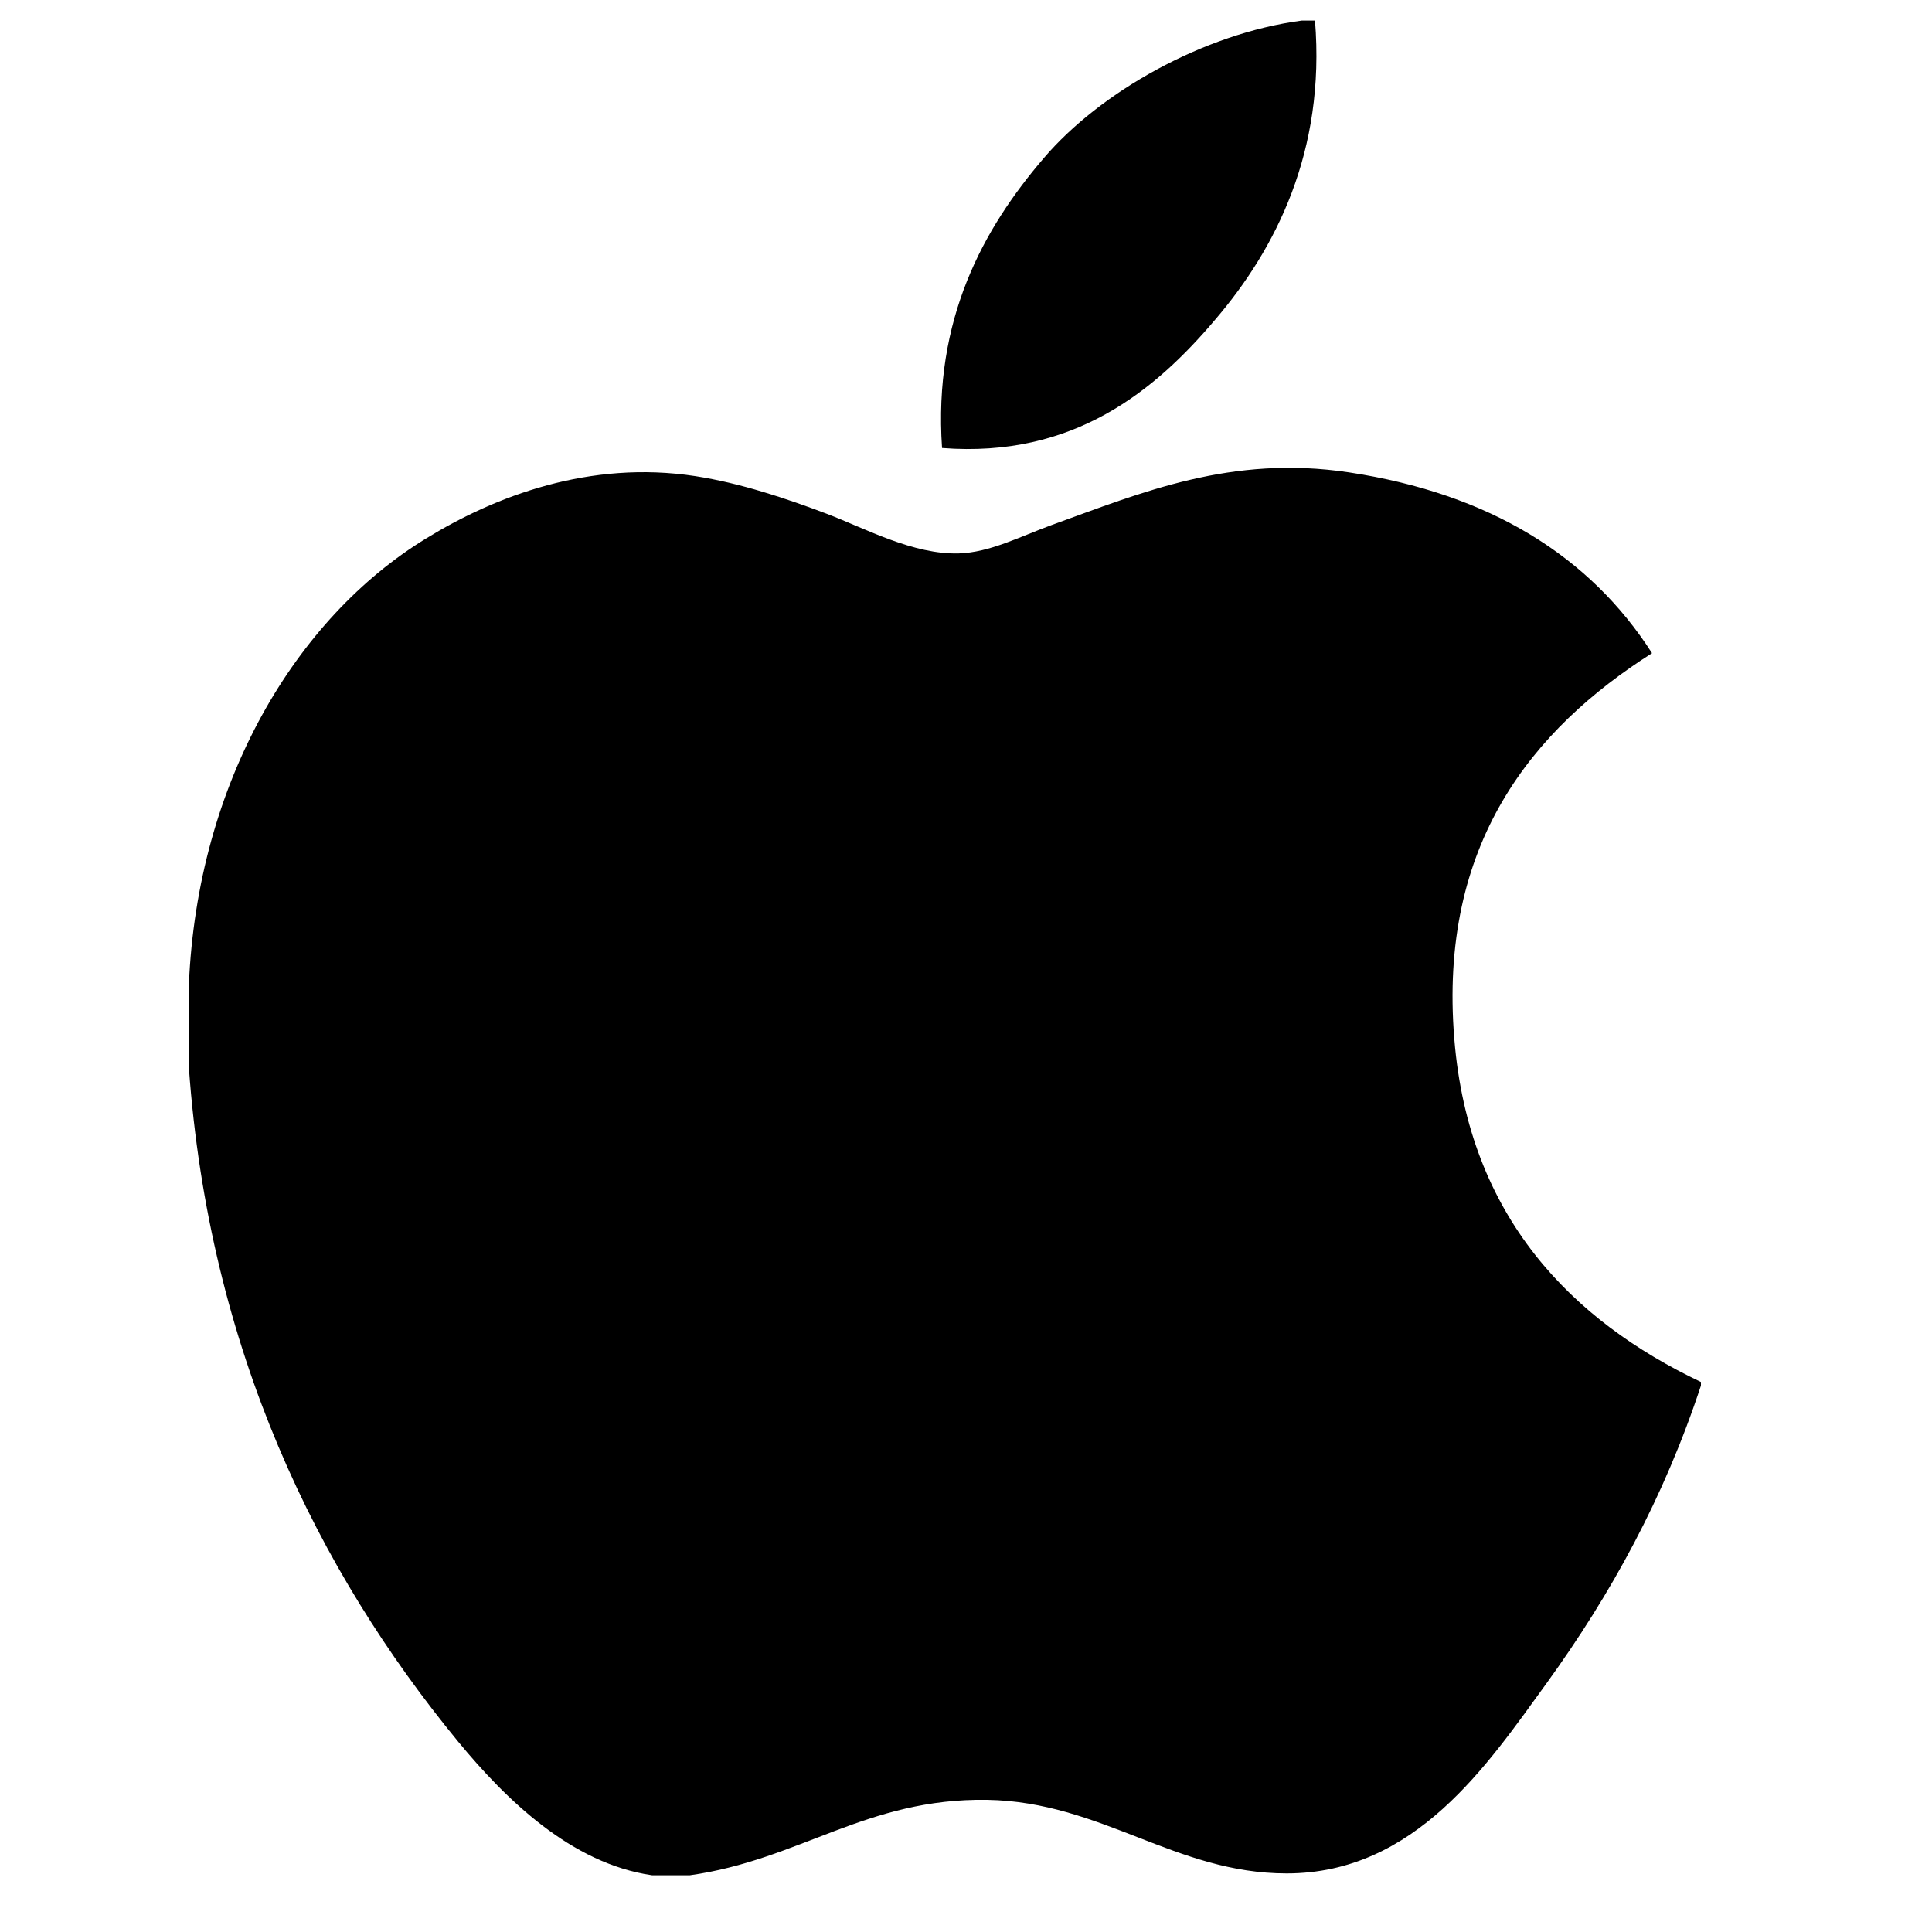
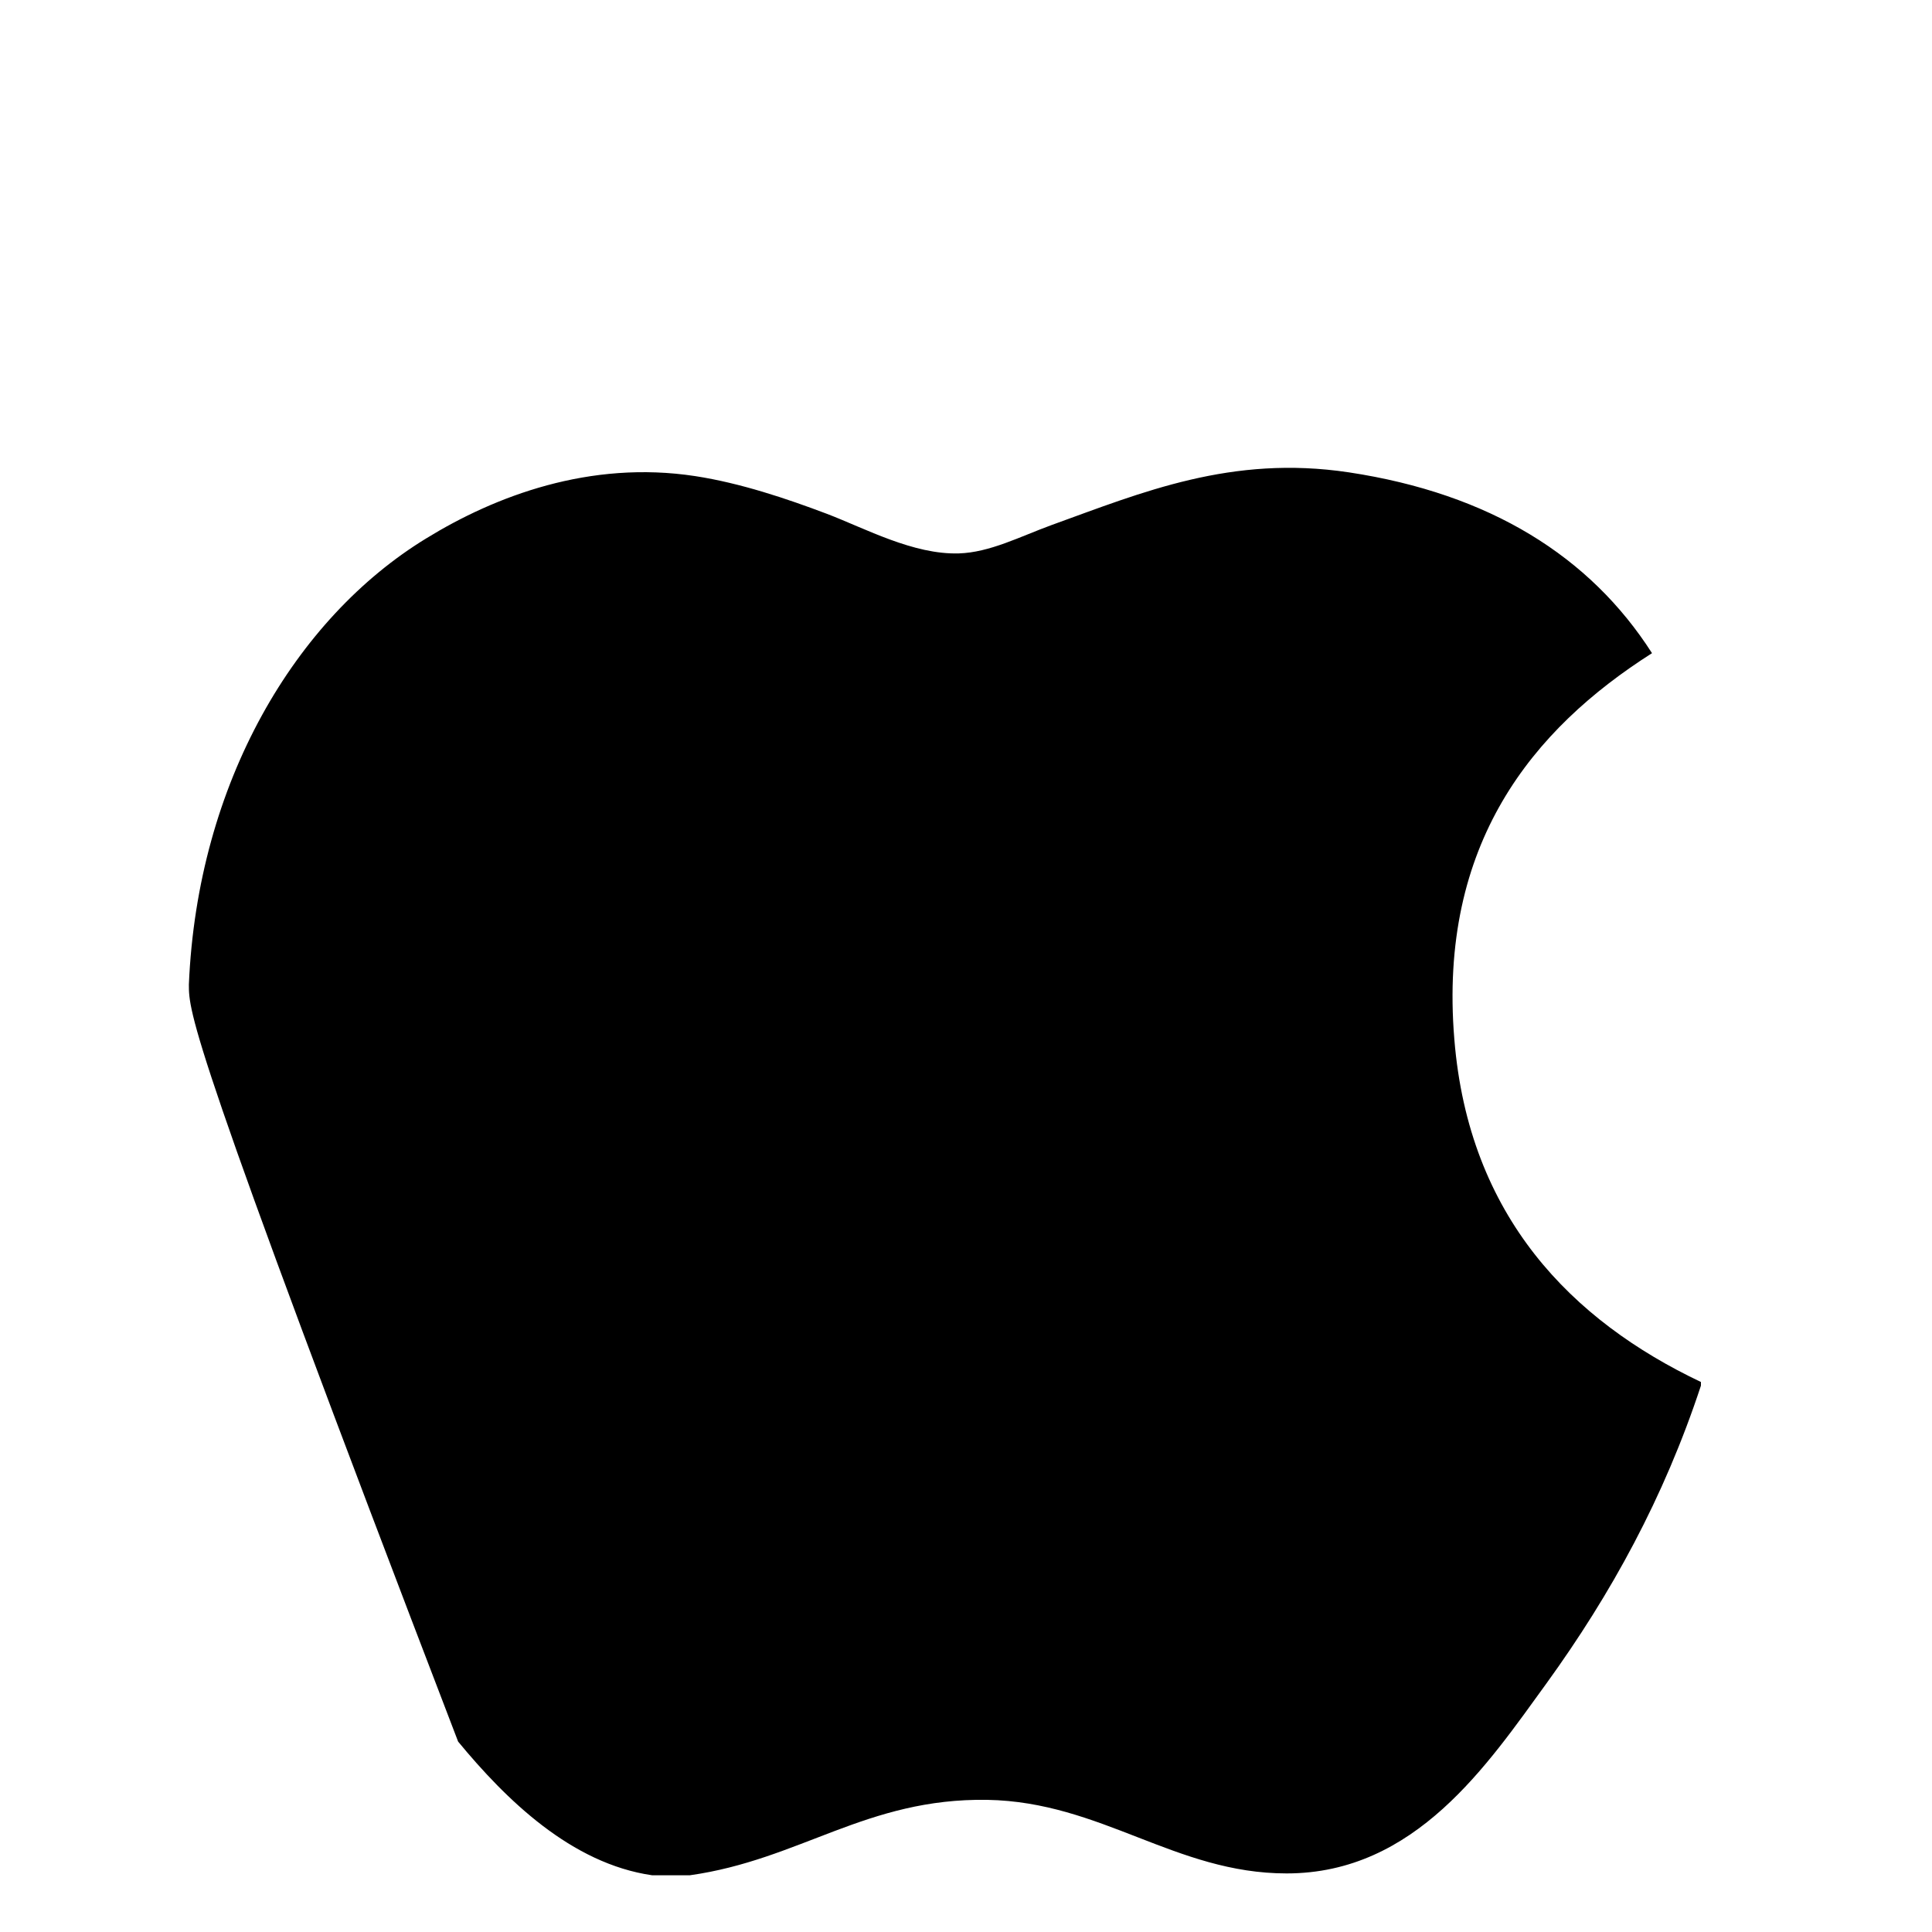
<svg xmlns="http://www.w3.org/2000/svg" width="25" height="25" viewBox="0 0 25 25" fill="none">
  <g clip-path="url(#clip0_998_1112)">
-     <path d="M16.845 0.266C16.901 0.266 16.957 0.266 17.016 0.266C17.153 1.959 16.507 3.223 15.722 4.139C14.951 5.049 13.896 5.931 12.19 5.797C12.076 4.129 12.724 2.958 13.508 2.044C14.235 1.192 15.568 0.435 16.845 0.266Z" fill="black" />
-     <path d="M22.01 17.883C22.01 17.9 22.01 17.915 22.01 17.93C21.531 19.383 20.847 20.627 20.012 21.782C19.25 22.831 18.317 24.242 16.649 24.242C15.209 24.242 14.252 23.316 12.775 23.29C11.213 23.265 10.354 24.065 8.926 24.266C8.763 24.266 8.6 24.266 8.439 24.266C7.391 24.115 6.545 23.284 5.928 22.536C4.11 20.325 2.705 17.469 2.444 13.814C2.444 13.456 2.444 13.098 2.444 12.74C2.555 10.124 3.826 7.998 5.515 6.967C6.407 6.419 7.632 5.952 8.997 6.161C9.582 6.251 10.179 6.452 10.703 6.65C11.2 6.84 11.82 7.179 12.408 7.161C12.807 7.149 13.203 6.942 13.605 6.795C14.781 6.37 15.934 5.884 17.453 6.112C19.28 6.388 20.576 7.2 21.377 8.452C19.832 9.435 18.61 10.917 18.819 13.447C19.005 15.746 20.341 17.09 22.01 17.883Z" fill="black" />
+     <path d="M22.01 17.883C22.01 17.9 22.01 17.915 22.01 17.93C21.531 19.383 20.847 20.627 20.012 21.782C19.25 22.831 18.317 24.242 16.649 24.242C15.209 24.242 14.252 23.316 12.775 23.29C11.213 23.265 10.354 24.065 8.926 24.266C8.763 24.266 8.6 24.266 8.439 24.266C7.391 24.115 6.545 23.284 5.928 22.536C2.444 13.456 2.444 13.098 2.444 12.74C2.555 10.124 3.826 7.998 5.515 6.967C6.407 6.419 7.632 5.952 8.997 6.161C9.582 6.251 10.179 6.452 10.703 6.65C11.2 6.84 11.82 7.179 12.408 7.161C12.807 7.149 13.203 6.942 13.605 6.795C14.781 6.37 15.934 5.884 17.453 6.112C19.28 6.388 20.576 7.2 21.377 8.452C19.832 9.435 18.61 10.917 18.819 13.447C19.005 15.746 20.341 17.09 22.01 17.883Z" fill="black" />
  </g>
  <defs>
    <clipPath id="clip0_998_1112">
      <rect width="24" height="24" fill="white" transform="translate(0.227 0.266)" />
    </clipPath>
  </defs>
</svg>